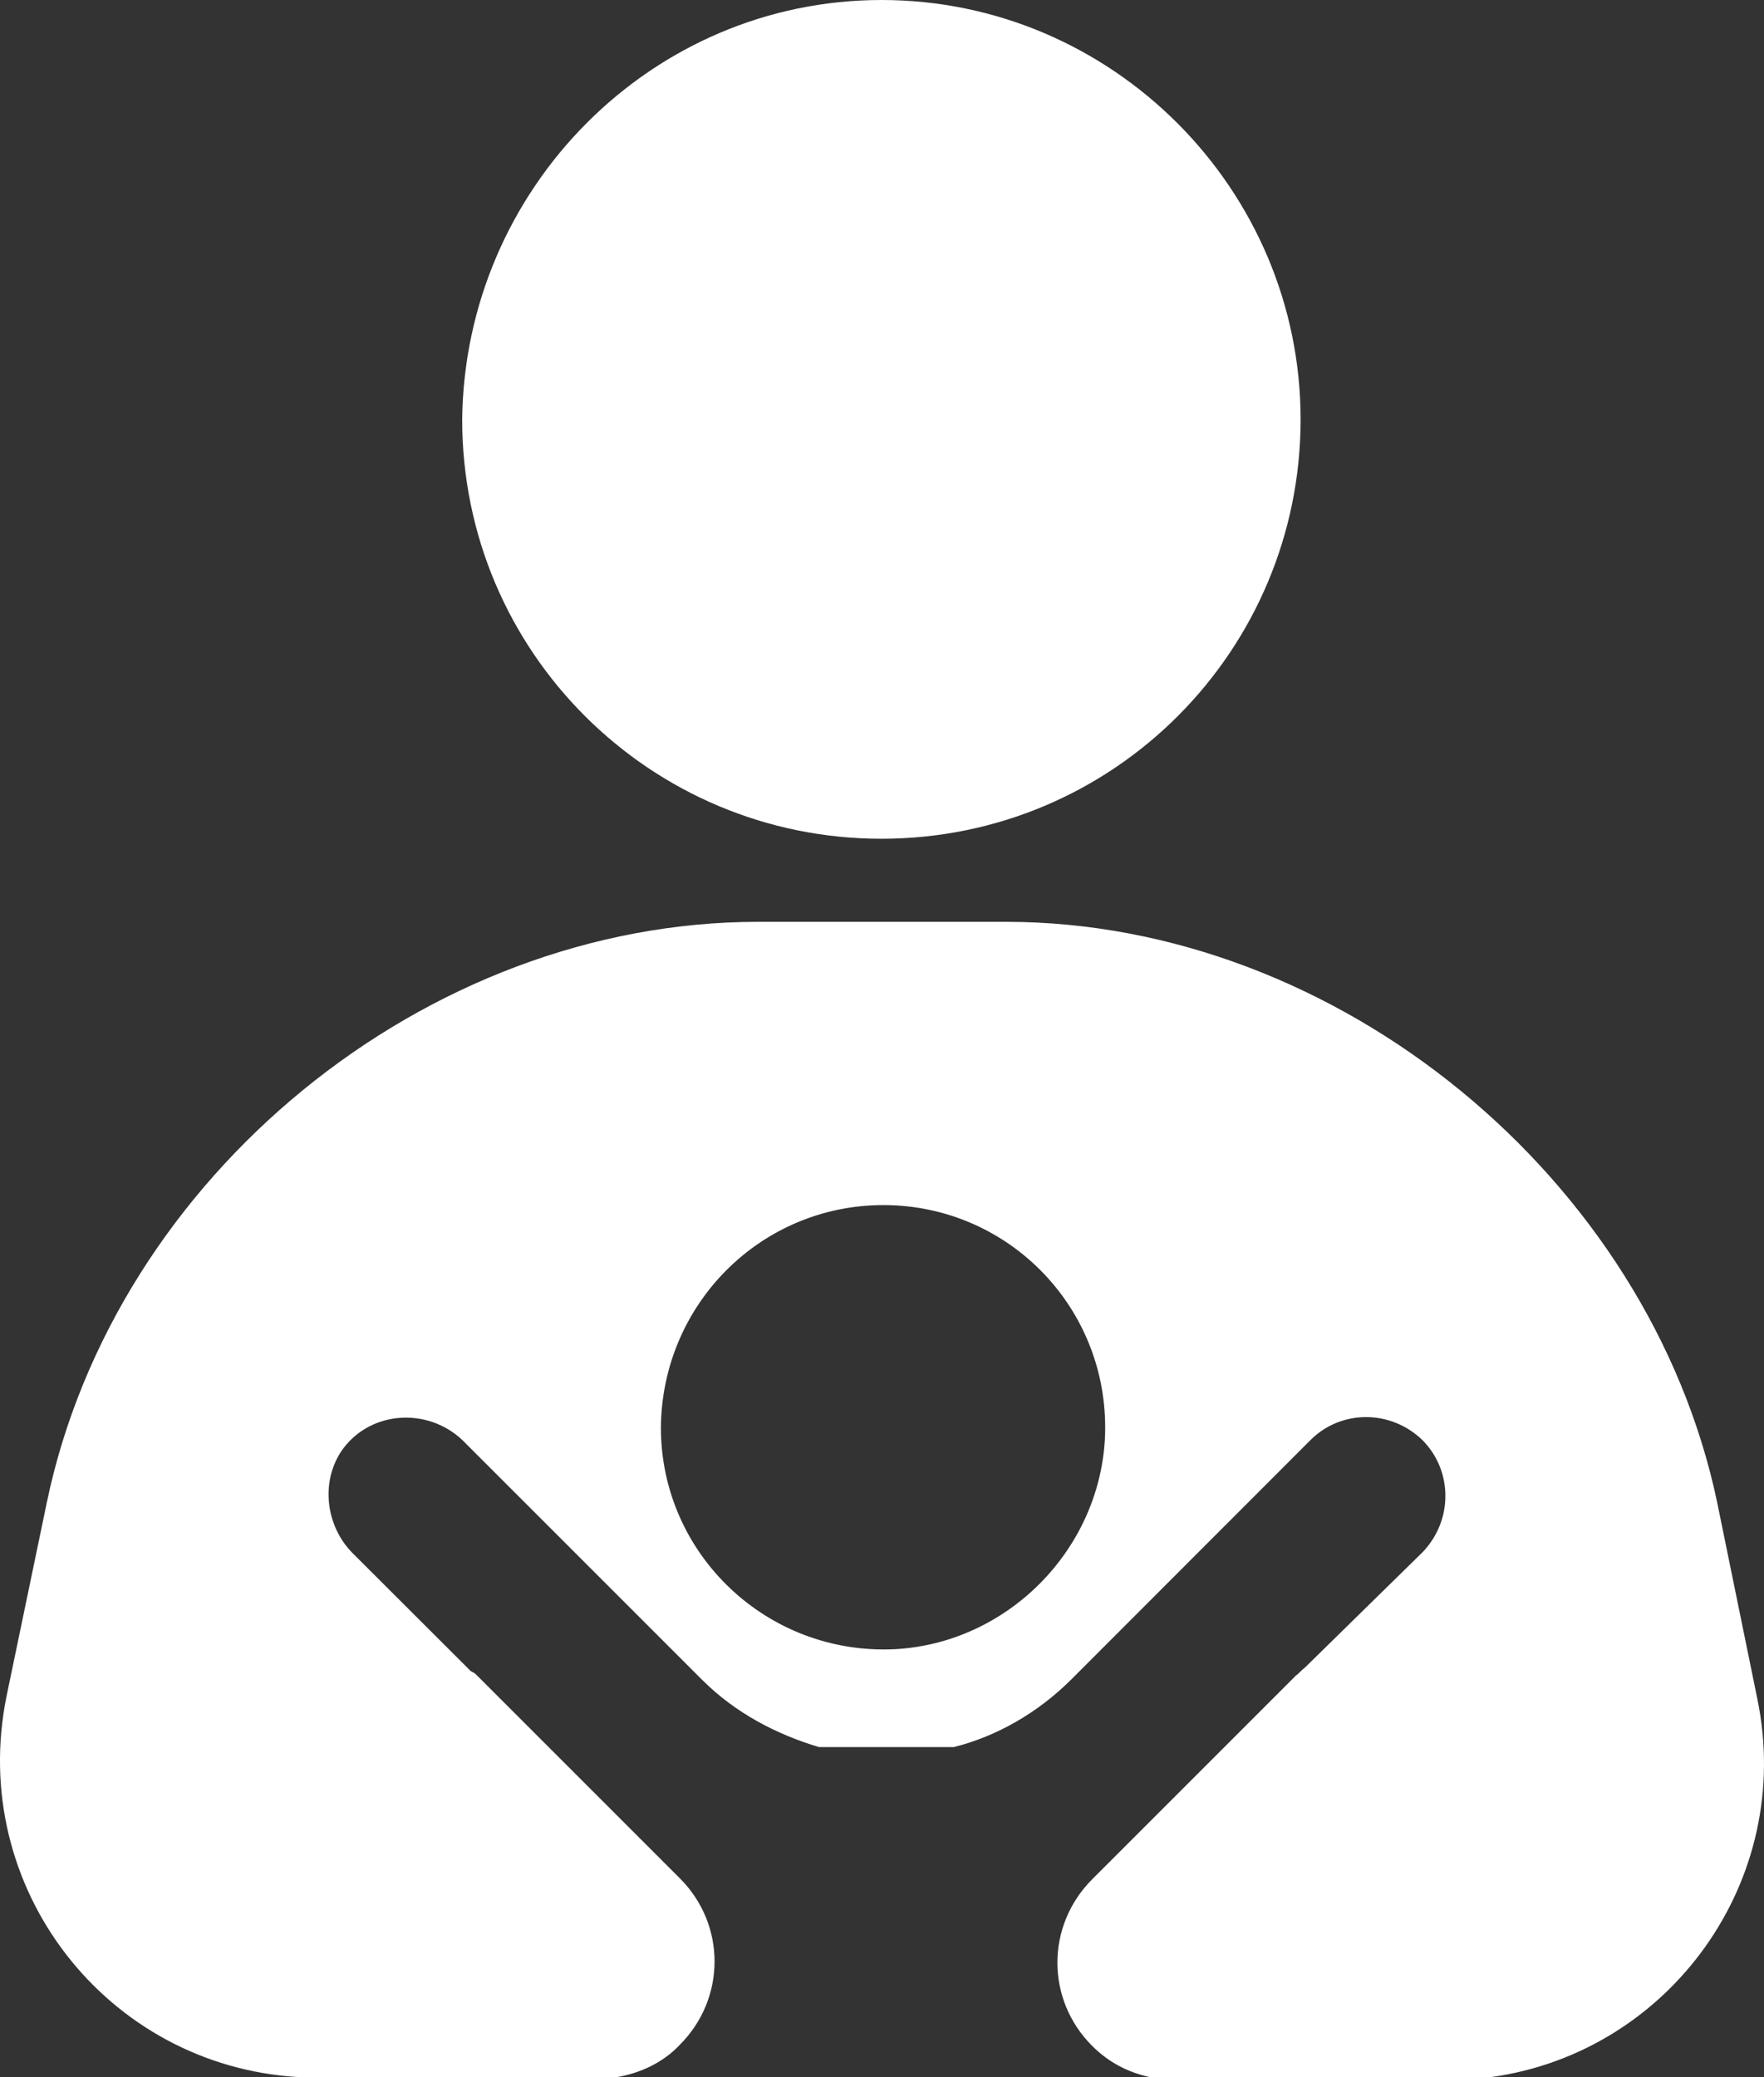
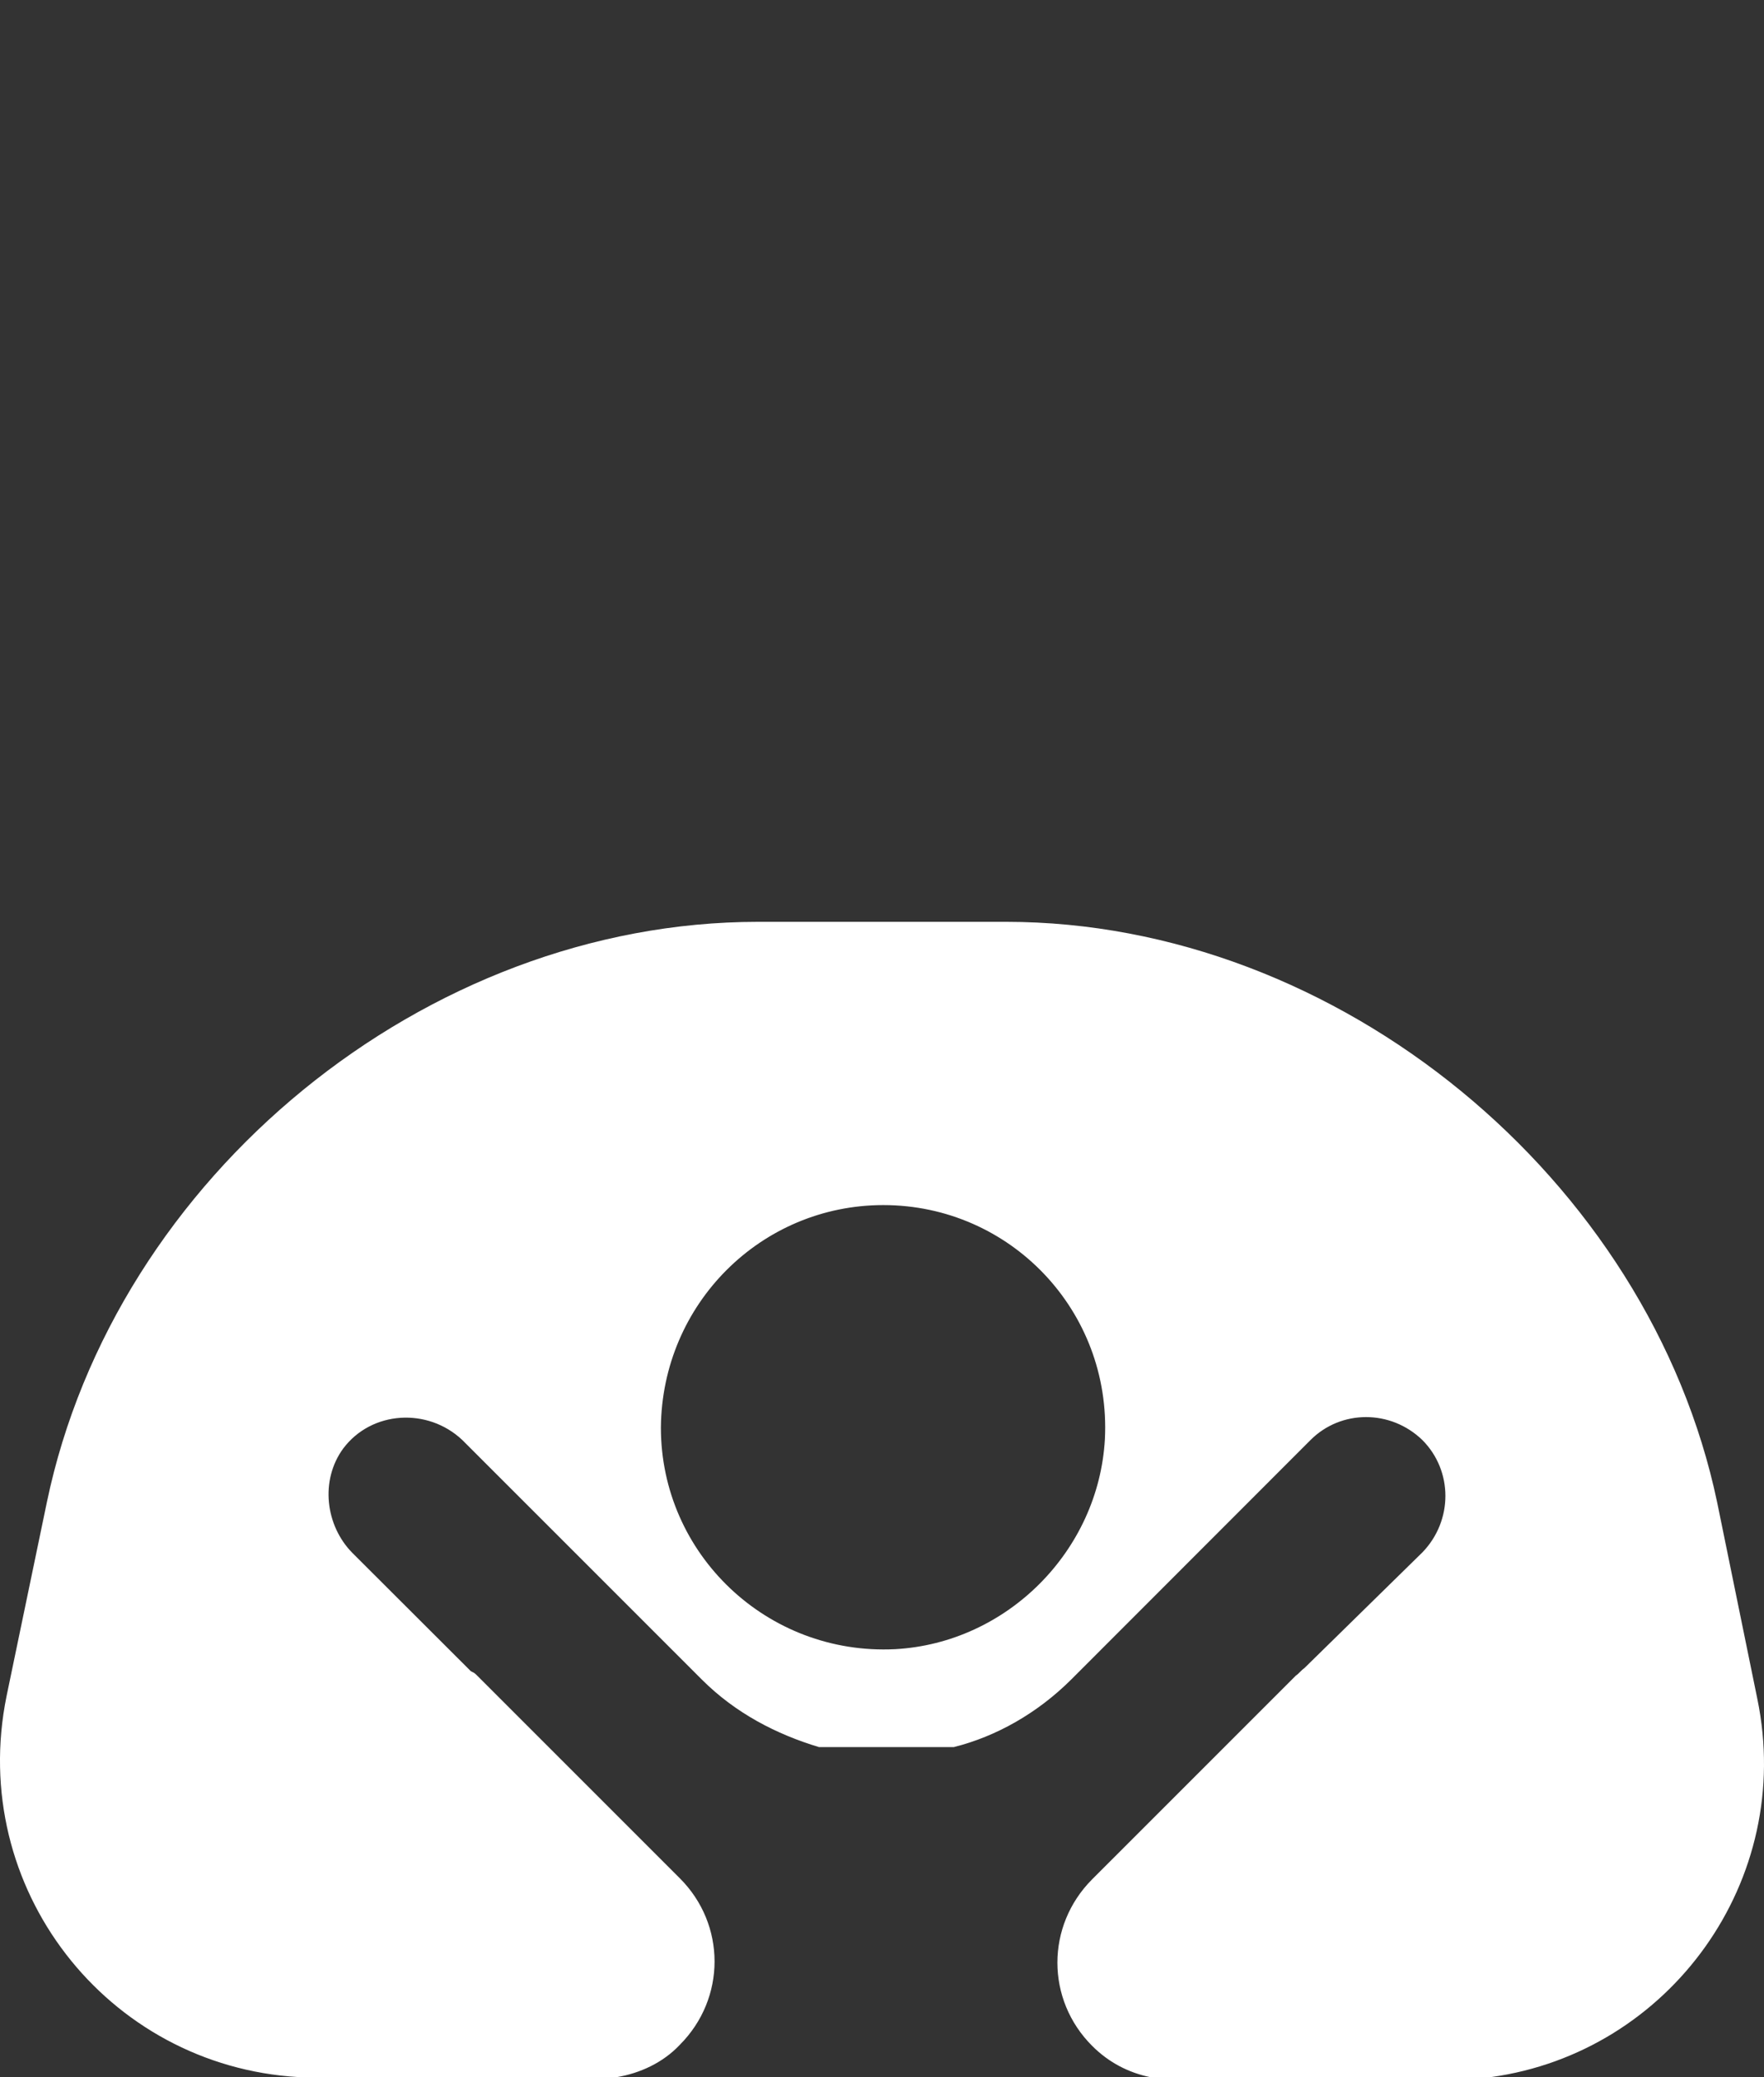
<svg xmlns="http://www.w3.org/2000/svg" width="53.369" height="62.829" viewBox="0 0 53.369 62.829" fill="none">
  <rect x="0" y="0" width="53.369" height="62.829" fill="#333333" stroke="none" />
-   <path d="M39.349 12.688C39.349 19.658 33.716 25.371 26.666 25.371C19.696 25.371 13.983 19.738 13.983 12.688C14.063 5.713 19.702 0 26.672 0C33.641 0 39.349 5.713 39.349 12.688Z" fill="#FFFFFF">
- </path>
-   <path d="M9.032 62.829L45.11 62.829C50.515 62.084 54.306 56.877 53.166 51.382L51.952 45.445C49.897 35.658 40.489 27.884 30.436 27.884L22.934 27.884C12.881 27.884 3.473 35.578 1.417 45.445L0.198 51.307C-0.979 57.1 3.228 62.489 9.032 62.829ZM33.428 43.533C33.237 46.919 30.463 49.699 27.081 49.885C23.216 50.077 19.995 47.015 19.995 43.182C20.026 39.444 23.024 36.452 26.725 36.452C30.558 36.452 33.625 39.646 33.428 43.533ZM43.039 46.952L39.461 50.46C39.366 50.524 39.302 50.62 39.206 50.684L33.045 56.844C31.64 58.25 31.64 60.486 33.045 61.887C33.551 62.393 34.153 62.696 34.792 62.829L18.669 62.829C19.356 62.712 20.054 62.398 20.565 61.855C21.97 60.449 21.97 58.213 20.565 56.812L14.404 50.652C14.34 50.588 14.308 50.588 14.245 50.551L10.666 46.978C9.841 46.148 9.681 44.774 10.384 43.815C11.242 42.671 12.94 42.569 13.989 43.56L21.236 50.806C22.253 51.823 23.498 52.462 24.776 52.846L28.86 52.846C30.138 52.526 31.384 51.823 32.406 50.806L39.648 43.56C40.574 42.633 42.076 42.633 43.034 43.56C43.961 44.492 43.961 45.993 43.039 46.952Z" fill-rule="evenodd" fill="#FFFFFF">
+   <path d="M9.032 62.829L45.11 62.829C50.515 62.084 54.306 56.877 53.166 51.382L51.952 45.445C49.897 35.658 40.489 27.884 30.436 27.884L22.934 27.884C12.881 27.884 3.473 35.578 1.417 45.445L0.198 51.307C-0.979 57.1 3.228 62.489 9.032 62.829ZM33.428 43.533C33.237 46.919 30.463 49.699 27.081 49.885C23.216 50.077 19.995 47.015 19.995 43.182C20.026 39.444 23.024 36.452 26.725 36.452C30.558 36.452 33.625 39.646 33.428 43.533M43.039 46.952L39.461 50.46C39.366 50.524 39.302 50.62 39.206 50.684L33.045 56.844C31.64 58.25 31.64 60.486 33.045 61.887C33.551 62.393 34.153 62.696 34.792 62.829L18.669 62.829C19.356 62.712 20.054 62.398 20.565 61.855C21.97 60.449 21.97 58.213 20.565 56.812L14.404 50.652C14.34 50.588 14.308 50.588 14.245 50.551L10.666 46.978C9.841 46.148 9.681 44.774 10.384 43.815C11.242 42.671 12.94 42.569 13.989 43.56L21.236 50.806C22.253 51.823 23.498 52.462 24.776 52.846L28.86 52.846C30.138 52.526 31.384 51.823 32.406 50.806L39.648 43.56C40.574 42.633 42.076 42.633 43.034 43.56C43.961 44.492 43.961 45.993 43.039 46.952Z" fill-rule="evenodd" fill="#FFFFFF">
</path>
</svg>